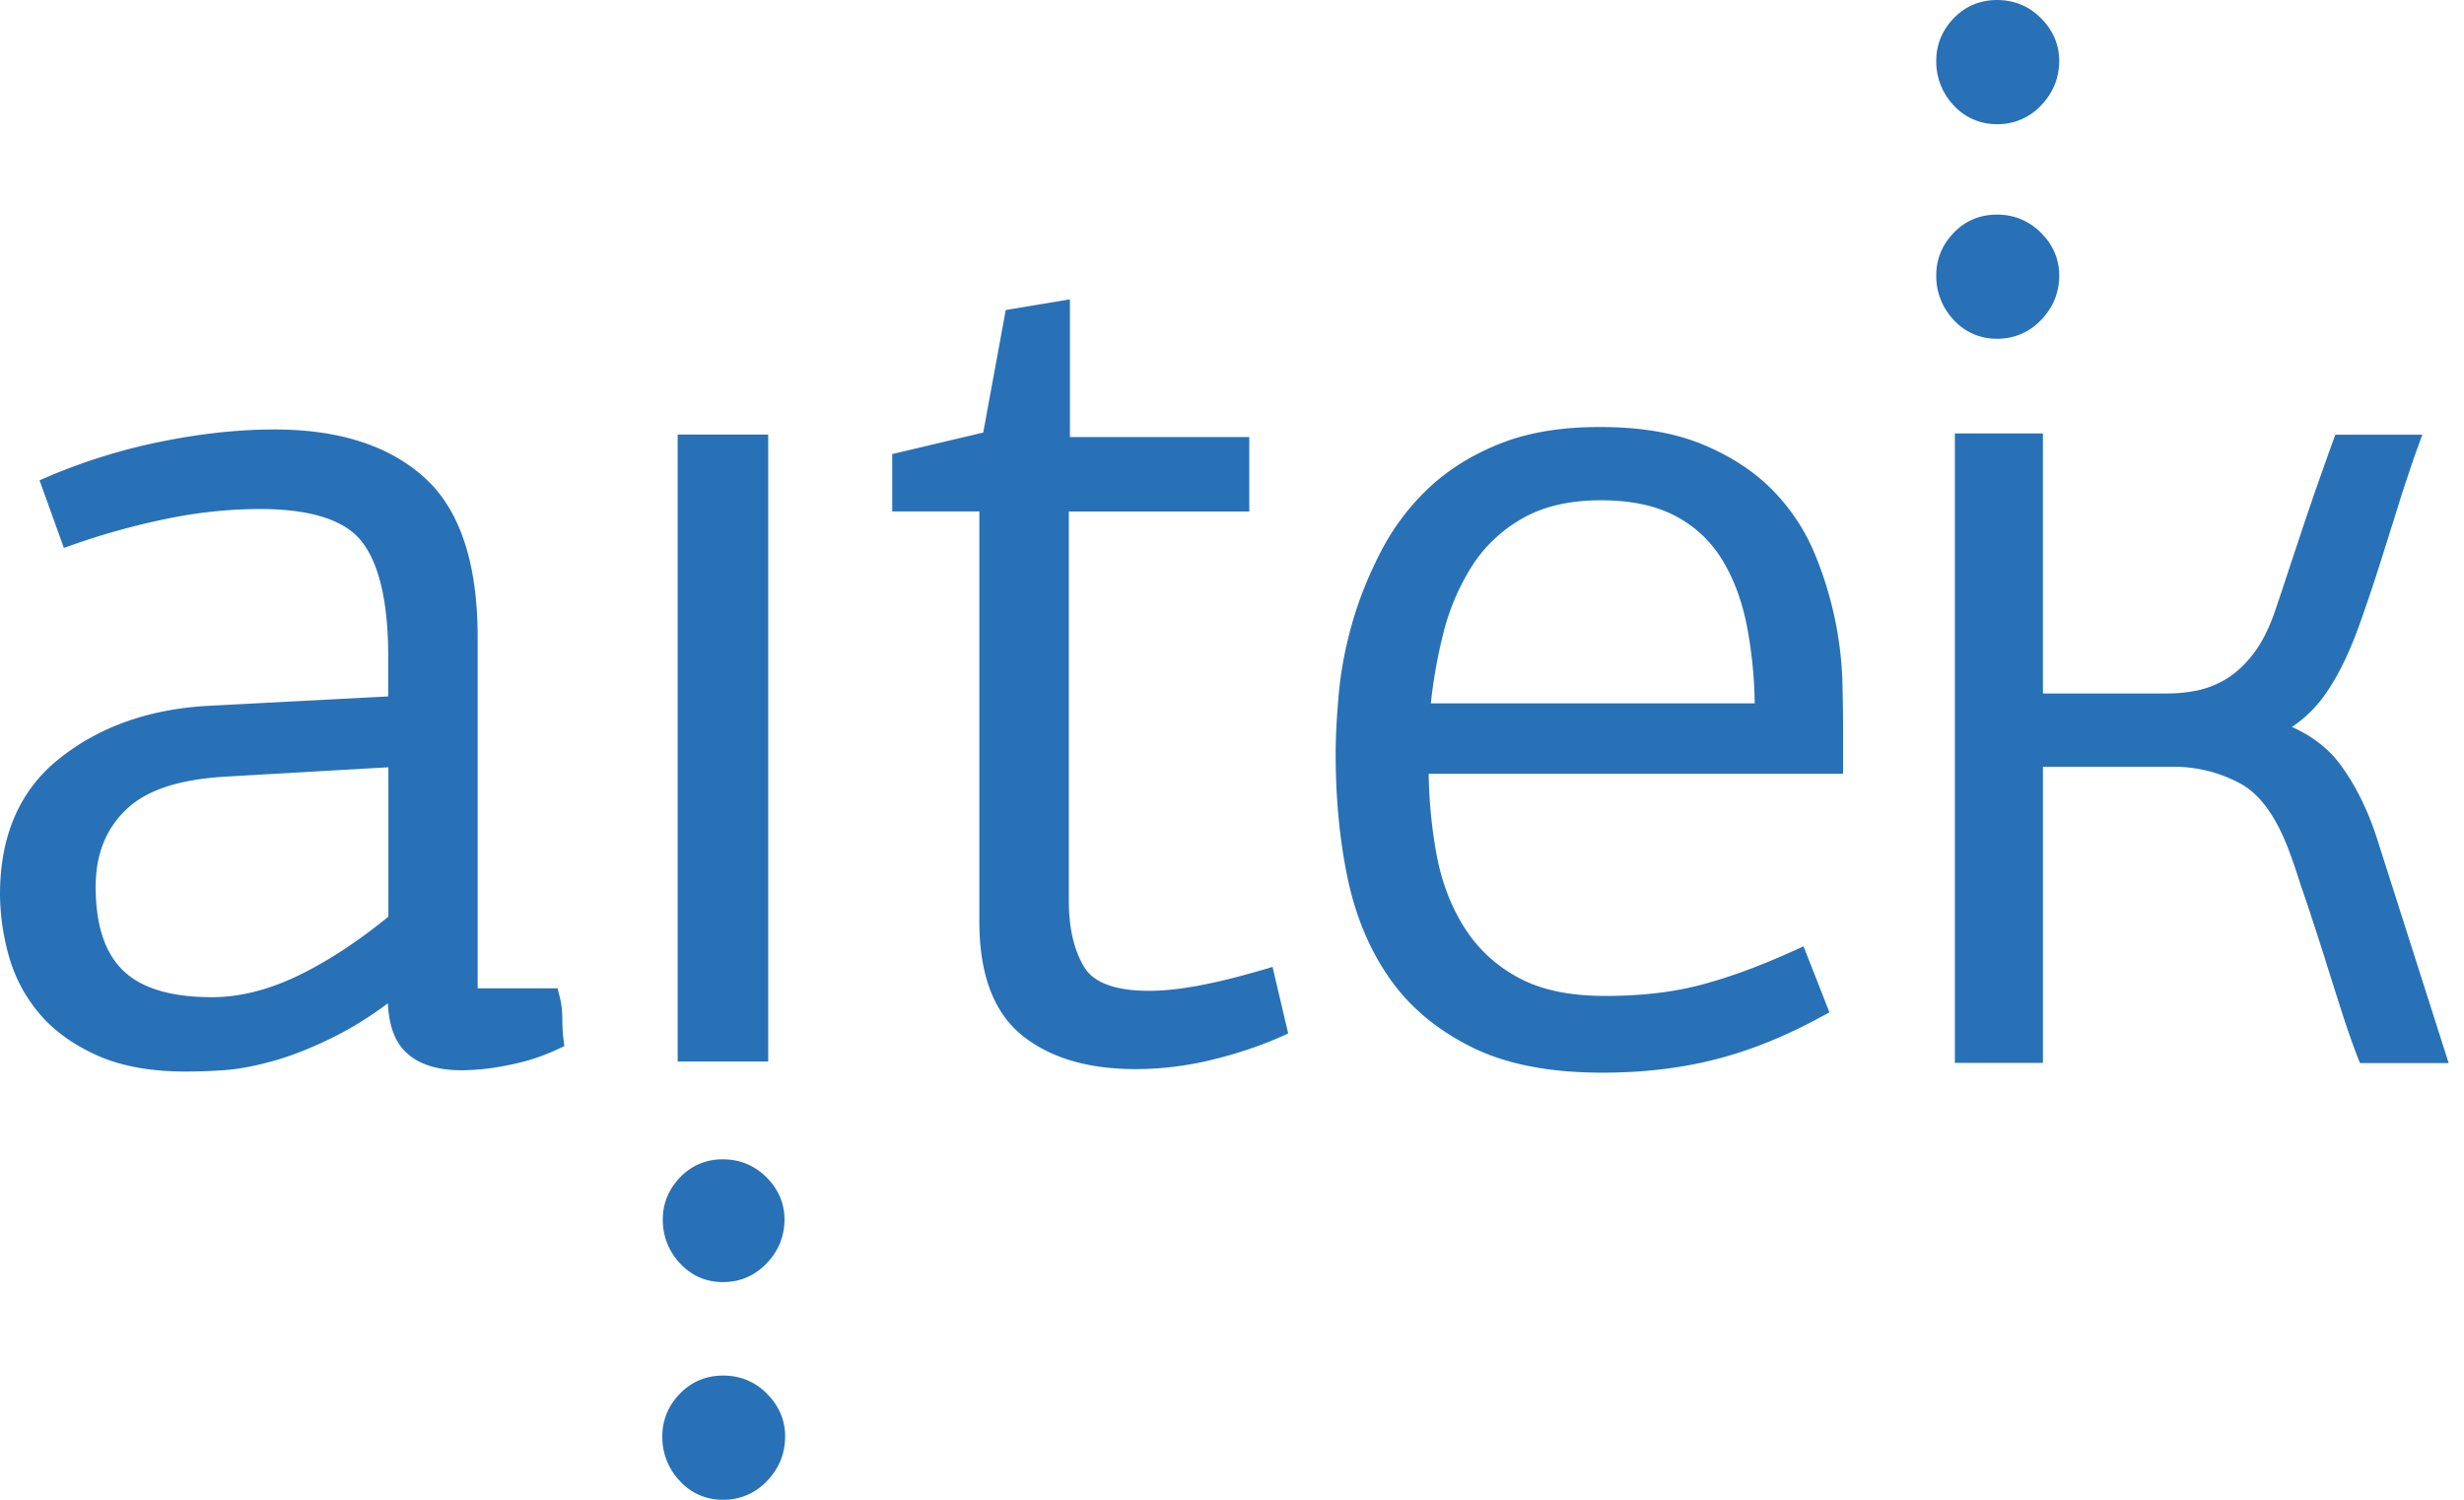
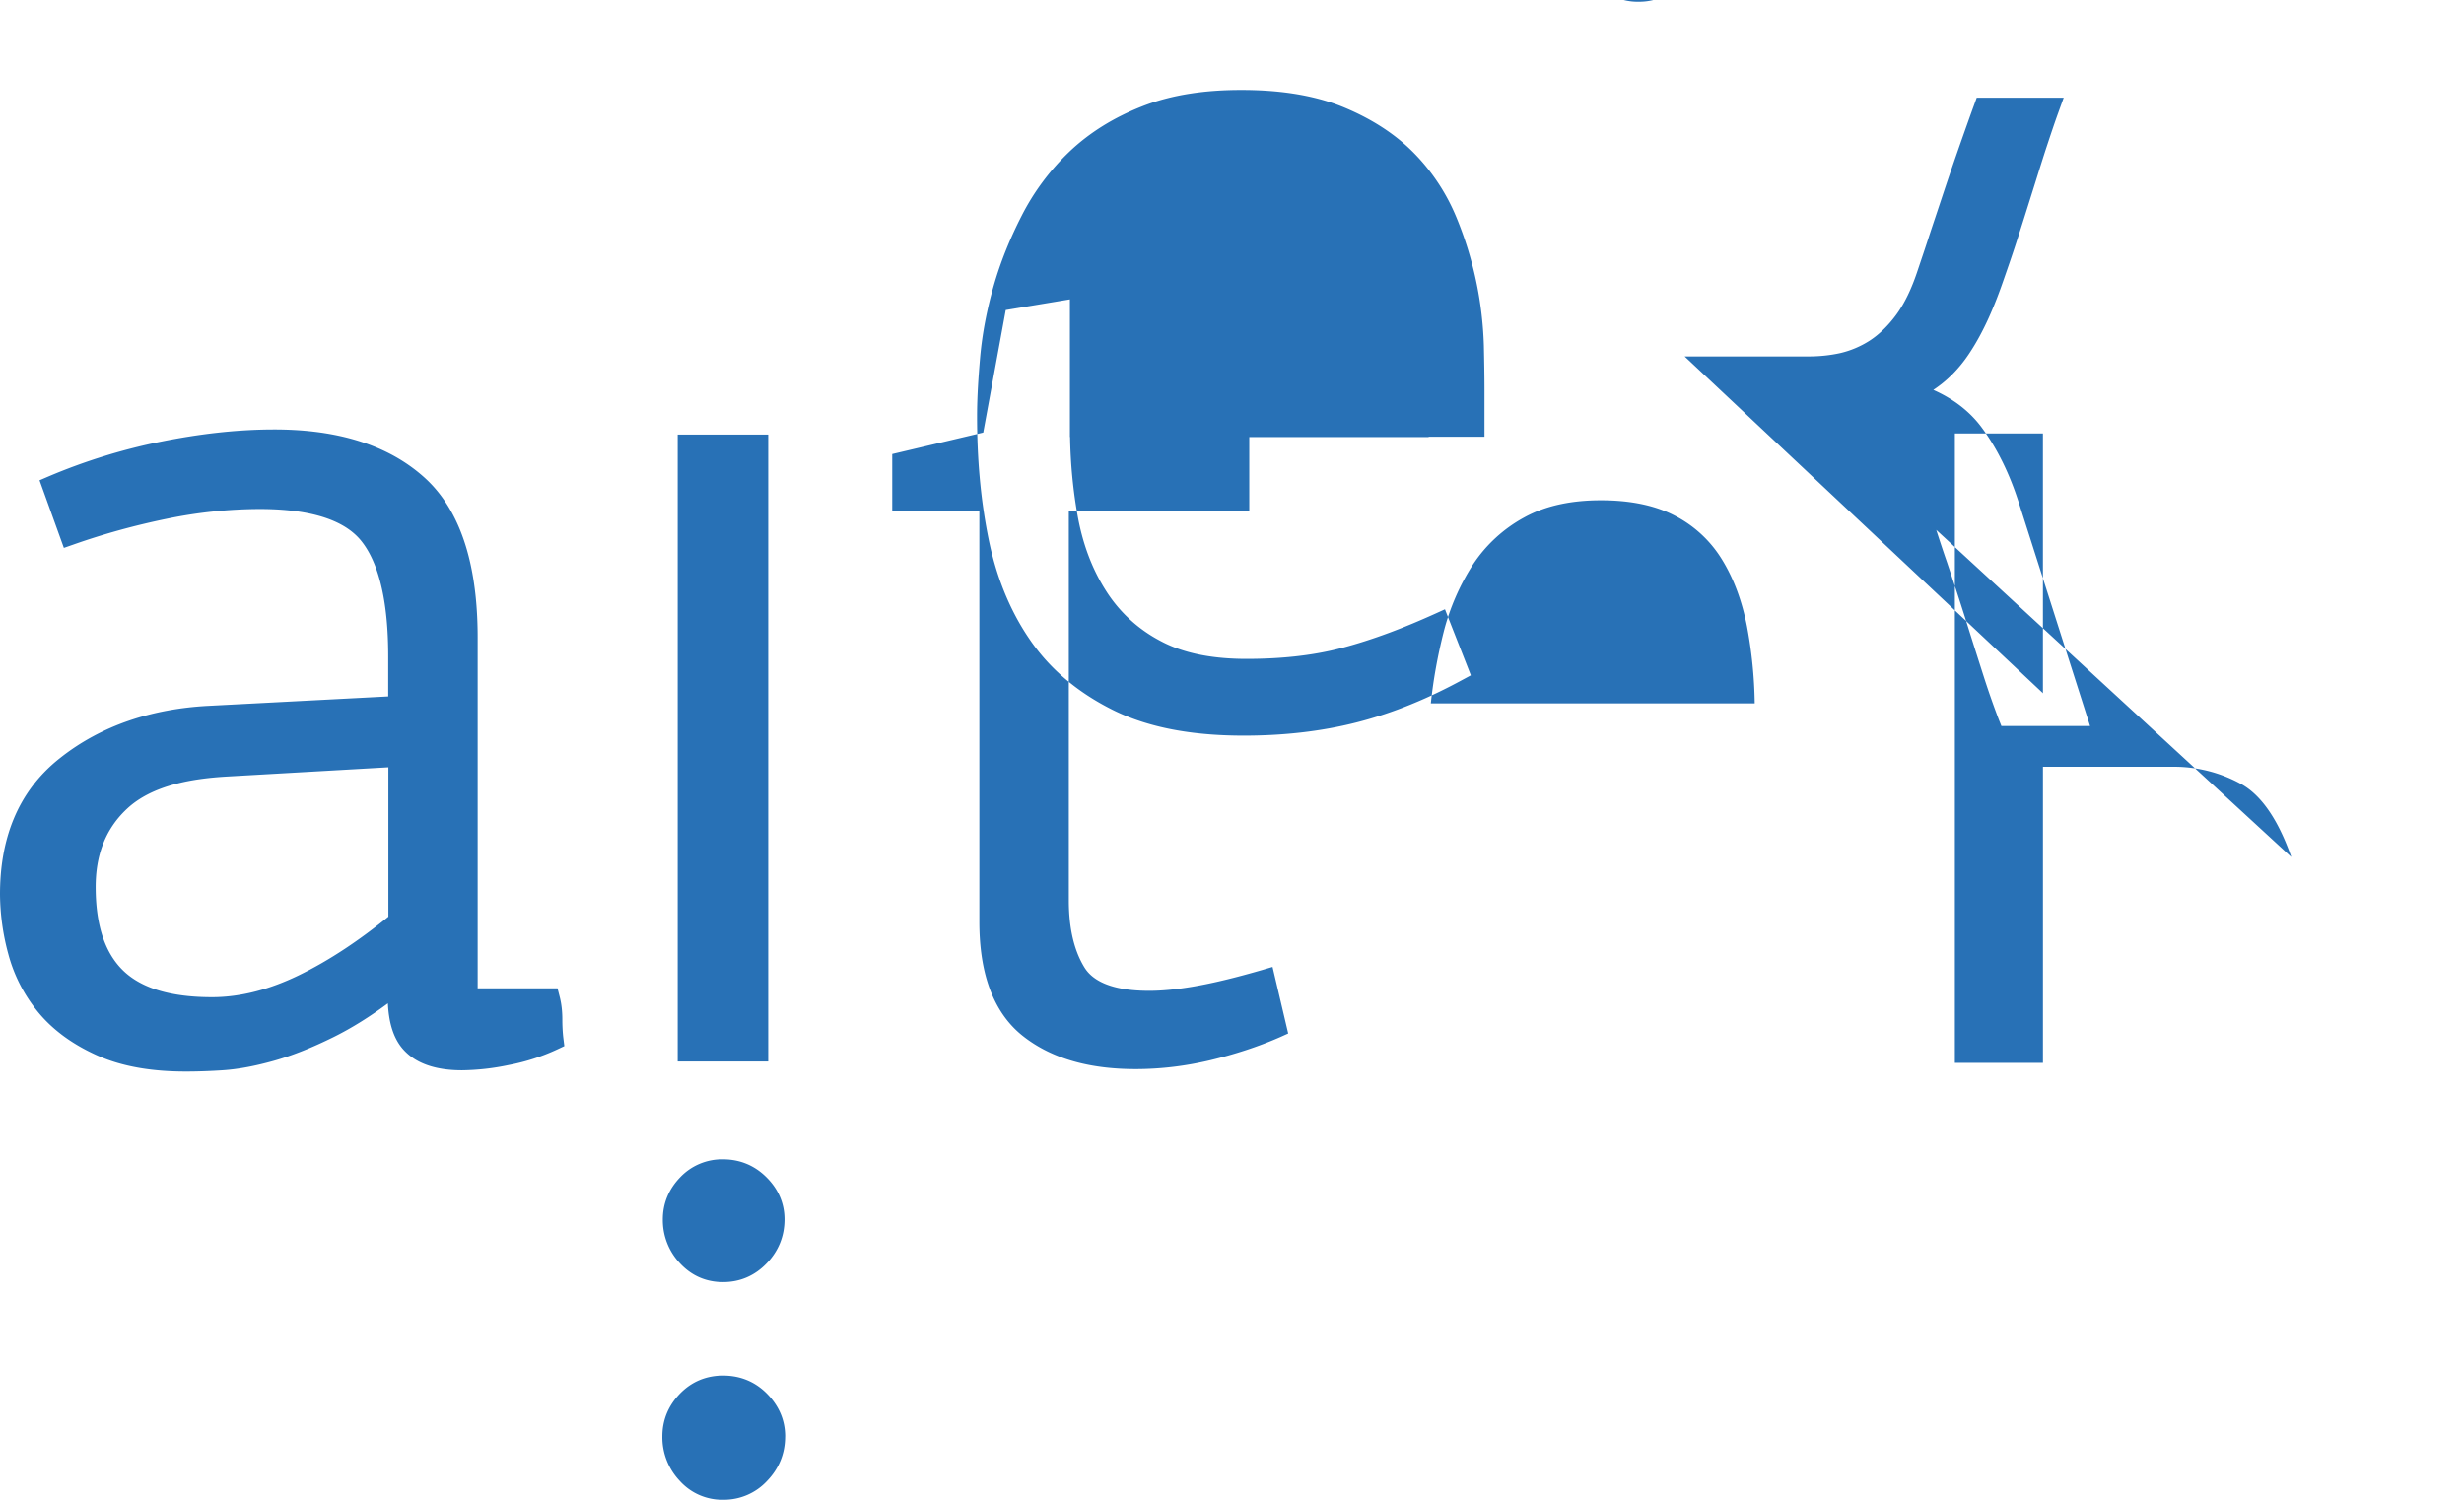
<svg xmlns="http://www.w3.org/2000/svg" width="92" height="56" fill="none" viewBox="0 0 92 56">
-   <path fill-rule="evenodd" clip-rule="evenodd" d="M53.424 26.263h12.093a16.61 16.61 0 00-.29-2.882c-.174-.88-.469-1.749-.95-2.518a4.452 4.452 0 00-1.736-1.604c-.84-.44-1.829-.579-2.767-.579-.99 0-2.003.162-2.877.648a5.364 5.364 0 00-1.887 1.731 8.576 8.576 0 00-1.111 2.553c-.22.874-.382 1.76-.475 2.651zM14.501 34.23v-5.58l-6.05.347c-1.25.075-2.755.312-3.704 1.198-.84.781-1.175 1.783-1.175 2.923 0 1.094.202 2.316 1.018 3.114.846.828 2.206 1.002 3.329 1.002 1.117 0 2.2-.318 3.201-.799 1.21-.584 2.339-1.36 3.38-2.205zm14.79 11.3c0 .63-.226 1.186-.666 1.643-.44.458-.99.7-1.627.7-.636 0-1.18-.237-1.614-.706a2.346 2.346 0 01-.637-1.632c0-.608.226-1.135.642-1.569a2.152 2.152 0 011.604-.677c.63 0 1.18.226 1.626.672.429.428.672.955.672 1.568zm-3.989-29.303h3.381v23.41h-3.38v-23.41zm14.652.092h6.691v2.779h-6.738v14.524c0 .857.134 1.777.59 2.512.47.747 1.622.863 2.409.863 1.343 0 2.935-.406 4.214-.776l.394-.116.584 2.484-.295.133c-.84.37-1.713.648-2.599.862-.92.22-1.858.336-2.807.336-1.494 0-3.022-.295-4.215-1.245-1.279-1.018-1.615-2.703-1.615-4.254V19.097h-3.253v-2.142l3.398-.804.84-4.574 2.396-.399v5.14h.006zm13.389 12.585c.017.996.11 1.997.29 2.981.179.973.509 1.905 1.041 2.744a5.325 5.325 0 001.998 1.864c.972.538 2.153.695 3.253.695 1.186 0 2.396-.104 3.548-.405 1.198-.313 2.368-.77 3.497-1.28l.37-.168.967 2.466-.301.162c-1.25.683-2.57 1.24-3.948 1.592-1.378.353-2.808.498-4.232.498-1.655 0-3.42-.22-4.914-.972-1.233-.62-2.293-1.47-3.074-2.617-.787-1.146-1.274-2.437-1.546-3.791-.3-1.494-.422-3.016-.422-4.539 0-.74.052-1.482.116-2.223.08-.885.254-1.771.497-2.628.26-.914.62-1.8 1.054-2.645a8.83 8.83 0 011.771-2.38c.776-.74 1.69-1.29 2.68-1.684 1.181-.475 2.484-.63 3.746-.63 1.29 0 2.645.155 3.843.653.973.405 1.882.961 2.617 1.714a7.493 7.493 0 011.569 2.379 13.608 13.608 0 011.03 4.805c.012.55.023 1.105.023 1.66v1.738H53.343v.011zm23.543-18.616c0 .642-.232 1.198-.672 1.655a2.215 2.215 0 01-1.644.706 2.145 2.145 0 01-1.632-.712 2.371 2.371 0 01-.643-1.655c0-.614.226-1.146.649-1.586.44-.458.99-.683 1.62-.683.637 0 1.193.231 1.639.677.44.44.683.972.683 1.598zm-.597 15.606h4.626c.399 0 .804-.04 1.192-.127a3.508 3.508 0 001.083-.458c.376-.243.7-.573.966-.926.36-.475.614-1.054.805-1.615.156-.463.313-.926.463-1.39.191-.578.388-1.163.579-1.742.197-.59.4-1.18.608-1.771.162-.457.324-.92.492-1.378l.092-.255h3.248l-.191.527c-.162.446-.313.903-.463 1.355-.191.585-.37 1.175-.556 1.76-.185.59-.37 1.18-.562 1.771-.15.463-.306.915-.468 1.378-.33.96-.736 1.939-1.303 2.784-.359.538-.799.99-1.326 1.337.701.313 1.326.759 1.8 1.395.62.834 1.066 1.8 1.384 2.79l2.669 8.365h-3.311l-.099-.249a31.51 31.51 0 01-.567-1.62c-.226-.707-.451-1.413-.671-2.12-.226-.711-.458-1.423-.695-2.13-.139-.399-.272-.804-.4-1.203L85.552 32c-.341-.973-.92-2.194-1.864-2.72a5.17 5.17 0 00-2.552-.649h-4.857v11.056H72.99V16.185h3.288v9.708h.011zm.597-23.624c0 .643-.232 1.198-.672 1.662a2.215 2.215 0 01-1.644.706 2.165 2.165 0 01-1.632-.712 2.371 2.371 0 01-.643-1.656c0-.608.226-1.146.649-1.586.44-.457.99-.683 1.62-.683.637 0 1.193.226 1.639.677.44.44.683.973.683 1.592zM29.314 53.64c0 .642-.232 1.197-.672 1.655A2.194 2.194 0 0127 56a2.124 2.124 0 01-1.627-.712 2.361 2.361 0 01-.643-1.656c0-.613.226-1.146.649-1.586.44-.457.99-.683 1.62-.683.637 0 1.193.226 1.639.678.434.44.677.972.677 1.597zM17.835 36.902h2.981l.076.295c.075.284.104.573.104.863 0 .237.011.48.04.718l.035.283-.26.122a7.7 7.7 0 01-1.812.584 8.888 8.888 0 01-1.749.197c-.775 0-1.62-.156-2.17-.752-.423-.452-.568-1.112-.597-1.748-.648.48-1.337.92-2.055 1.273-.717.353-1.476.672-2.251.886-.608.168-1.24.3-1.87.341-.458.03-.915.047-1.372.047-1.123 0-2.31-.145-3.346-.62-.828-.376-1.58-.891-2.16-1.592a5.727 5.727 0 01-1.116-2.165A8.689 8.689 0 010 33.39c0-2.003.62-3.797 2.217-5.065 1.592-1.273 3.525-1.858 5.54-1.968l6.738-.353v-1.488c0-1.32-.139-3.207-.984-4.29-.822-1.059-2.6-1.22-3.826-1.22a17.39 17.39 0 00-3.456.364c-1.181.243-2.345.561-3.48.961l-.364.127-.909-2.524.336-.144a21.789 21.789 0 014.214-1.303c1.384-.278 2.802-.451 4.214-.451 1.997 0 4.052.41 5.58 1.771 1.65 1.465 2.015 3.919 2.015 6.009v13.088z" fill="#2871B6" />
+   <path fill-rule="evenodd" clip-rule="evenodd" d="M53.424 26.263h12.093a16.61 16.61 0 00-.29-2.882c-.174-.88-.469-1.749-.95-2.518a4.452 4.452 0 00-1.736-1.604c-.84-.44-1.829-.579-2.767-.579-.99 0-2.003.162-2.877.648a5.364 5.364 0 00-1.887 1.731 8.576 8.576 0 00-1.111 2.553c-.22.874-.382 1.76-.475 2.651zM14.501 34.23v-5.58l-6.05.347c-1.25.075-2.755.312-3.704 1.198-.84.781-1.175 1.783-1.175 2.923 0 1.094.202 2.316 1.018 3.114.846.828 2.206 1.002 3.329 1.002 1.117 0 2.2-.318 3.201-.799 1.21-.584 2.339-1.36 3.38-2.205zm14.79 11.3c0 .63-.226 1.186-.666 1.643-.44.458-.99.7-1.627.7-.636 0-1.18-.237-1.614-.706a2.346 2.346 0 01-.637-1.632c0-.608.226-1.135.642-1.569a2.152 2.152 0 011.604-.677c.63 0 1.18.226 1.626.672.429.428.672.955.672 1.568zm-3.989-29.303h3.381v23.41h-3.38v-23.41zm14.652.092h6.691v2.779h-6.738v14.524c0 .857.134 1.777.59 2.512.47.747 1.622.863 2.409.863 1.343 0 2.935-.406 4.214-.776l.394-.116.584 2.484-.295.133c-.84.37-1.713.648-2.599.862-.92.22-1.858.336-2.807.336-1.494 0-3.022-.295-4.215-1.245-1.279-1.018-1.615-2.703-1.615-4.254V19.097h-3.253v-2.142l3.398-.804.84-4.574 2.396-.399v5.14h.006zc.017.996.11 1.997.29 2.981.179.973.509 1.905 1.041 2.744a5.325 5.325 0 001.998 1.864c.972.538 2.153.695 3.253.695 1.186 0 2.396-.104 3.548-.405 1.198-.313 2.368-.77 3.497-1.28l.37-.168.967 2.466-.301.162c-1.25.683-2.57 1.24-3.948 1.592-1.378.353-2.808.498-4.232.498-1.655 0-3.42-.22-4.914-.972-1.233-.62-2.293-1.47-3.074-2.617-.787-1.146-1.274-2.437-1.546-3.791-.3-1.494-.422-3.016-.422-4.539 0-.74.052-1.482.116-2.223.08-.885.254-1.771.497-2.628.26-.914.62-1.8 1.054-2.645a8.83 8.83 0 011.771-2.38c.776-.74 1.69-1.29 2.68-1.684 1.181-.475 2.484-.63 3.746-.63 1.29 0 2.645.155 3.843.653.973.405 1.882.961 2.617 1.714a7.493 7.493 0 011.569 2.379 13.608 13.608 0 011.03 4.805c.012.55.023 1.105.023 1.66v1.738H53.343v.011zm23.543-18.616c0 .642-.232 1.198-.672 1.655a2.215 2.215 0 01-1.644.706 2.145 2.145 0 01-1.632-.712 2.371 2.371 0 01-.643-1.655c0-.614.226-1.146.649-1.586.44-.458.99-.683 1.62-.683.637 0 1.193.231 1.639.677.44.44.683.972.683 1.598zm-.597 15.606h4.626c.399 0 .804-.04 1.192-.127a3.508 3.508 0 001.083-.458c.376-.243.7-.573.966-.926.36-.475.614-1.054.805-1.615.156-.463.313-.926.463-1.39.191-.578.388-1.163.579-1.742.197-.59.4-1.18.608-1.771.162-.457.324-.92.492-1.378l.092-.255h3.248l-.191.527c-.162.446-.313.903-.463 1.355-.191.585-.37 1.175-.556 1.76-.185.59-.37 1.18-.562 1.771-.15.463-.306.915-.468 1.378-.33.96-.736 1.939-1.303 2.784-.359.538-.799.99-1.326 1.337.701.313 1.326.759 1.8 1.395.62.834 1.066 1.8 1.384 2.79l2.669 8.365h-3.311l-.099-.249a31.51 31.51 0 01-.567-1.62c-.226-.707-.451-1.413-.671-2.12-.226-.711-.458-1.423-.695-2.13-.139-.399-.272-.804-.4-1.203L85.552 32c-.341-.973-.92-2.194-1.864-2.72a5.17 5.17 0 00-2.552-.649h-4.857v11.056H72.99V16.185h3.288v9.708h.011zm.597-23.624c0 .643-.232 1.198-.672 1.662a2.215 2.215 0 01-1.644.706 2.165 2.165 0 01-1.632-.712 2.371 2.371 0 01-.643-1.656c0-.608.226-1.146.649-1.586.44-.457.99-.683 1.62-.683.637 0 1.193.226 1.639.677.44.44.683.973.683 1.592zM29.314 53.64c0 .642-.232 1.197-.672 1.655A2.194 2.194 0 0127 56a2.124 2.124 0 01-1.627-.712 2.361 2.361 0 01-.643-1.656c0-.613.226-1.146.649-1.586.44-.457.99-.683 1.62-.683.637 0 1.193.226 1.639.678.434.44.677.972.677 1.597zM17.835 36.902h2.981l.076.295c.075.284.104.573.104.863 0 .237.011.48.04.718l.035.283-.26.122a7.7 7.7 0 01-1.812.584 8.888 8.888 0 01-1.749.197c-.775 0-1.62-.156-2.17-.752-.423-.452-.568-1.112-.597-1.748-.648.48-1.337.92-2.055 1.273-.717.353-1.476.672-2.251.886-.608.168-1.24.3-1.87.341-.458.03-.915.047-1.372.047-1.123 0-2.31-.145-3.346-.62-.828-.376-1.58-.891-2.16-1.592a5.727 5.727 0 01-1.116-2.165A8.689 8.689 0 010 33.39c0-2.003.62-3.797 2.217-5.065 1.592-1.273 3.525-1.858 5.54-1.968l6.738-.353v-1.488c0-1.32-.139-3.207-.984-4.29-.822-1.059-2.6-1.22-3.826-1.22a17.39 17.39 0 00-3.456.364c-1.181.243-2.345.561-3.48.961l-.364.127-.909-2.524.336-.144a21.789 21.789 0 014.214-1.303c1.384-.278 2.802-.451 4.214-.451 1.997 0 4.052.41 5.58 1.771 1.65 1.465 2.015 3.919 2.015 6.009v13.088z" fill="#2871B6" />
</svg>